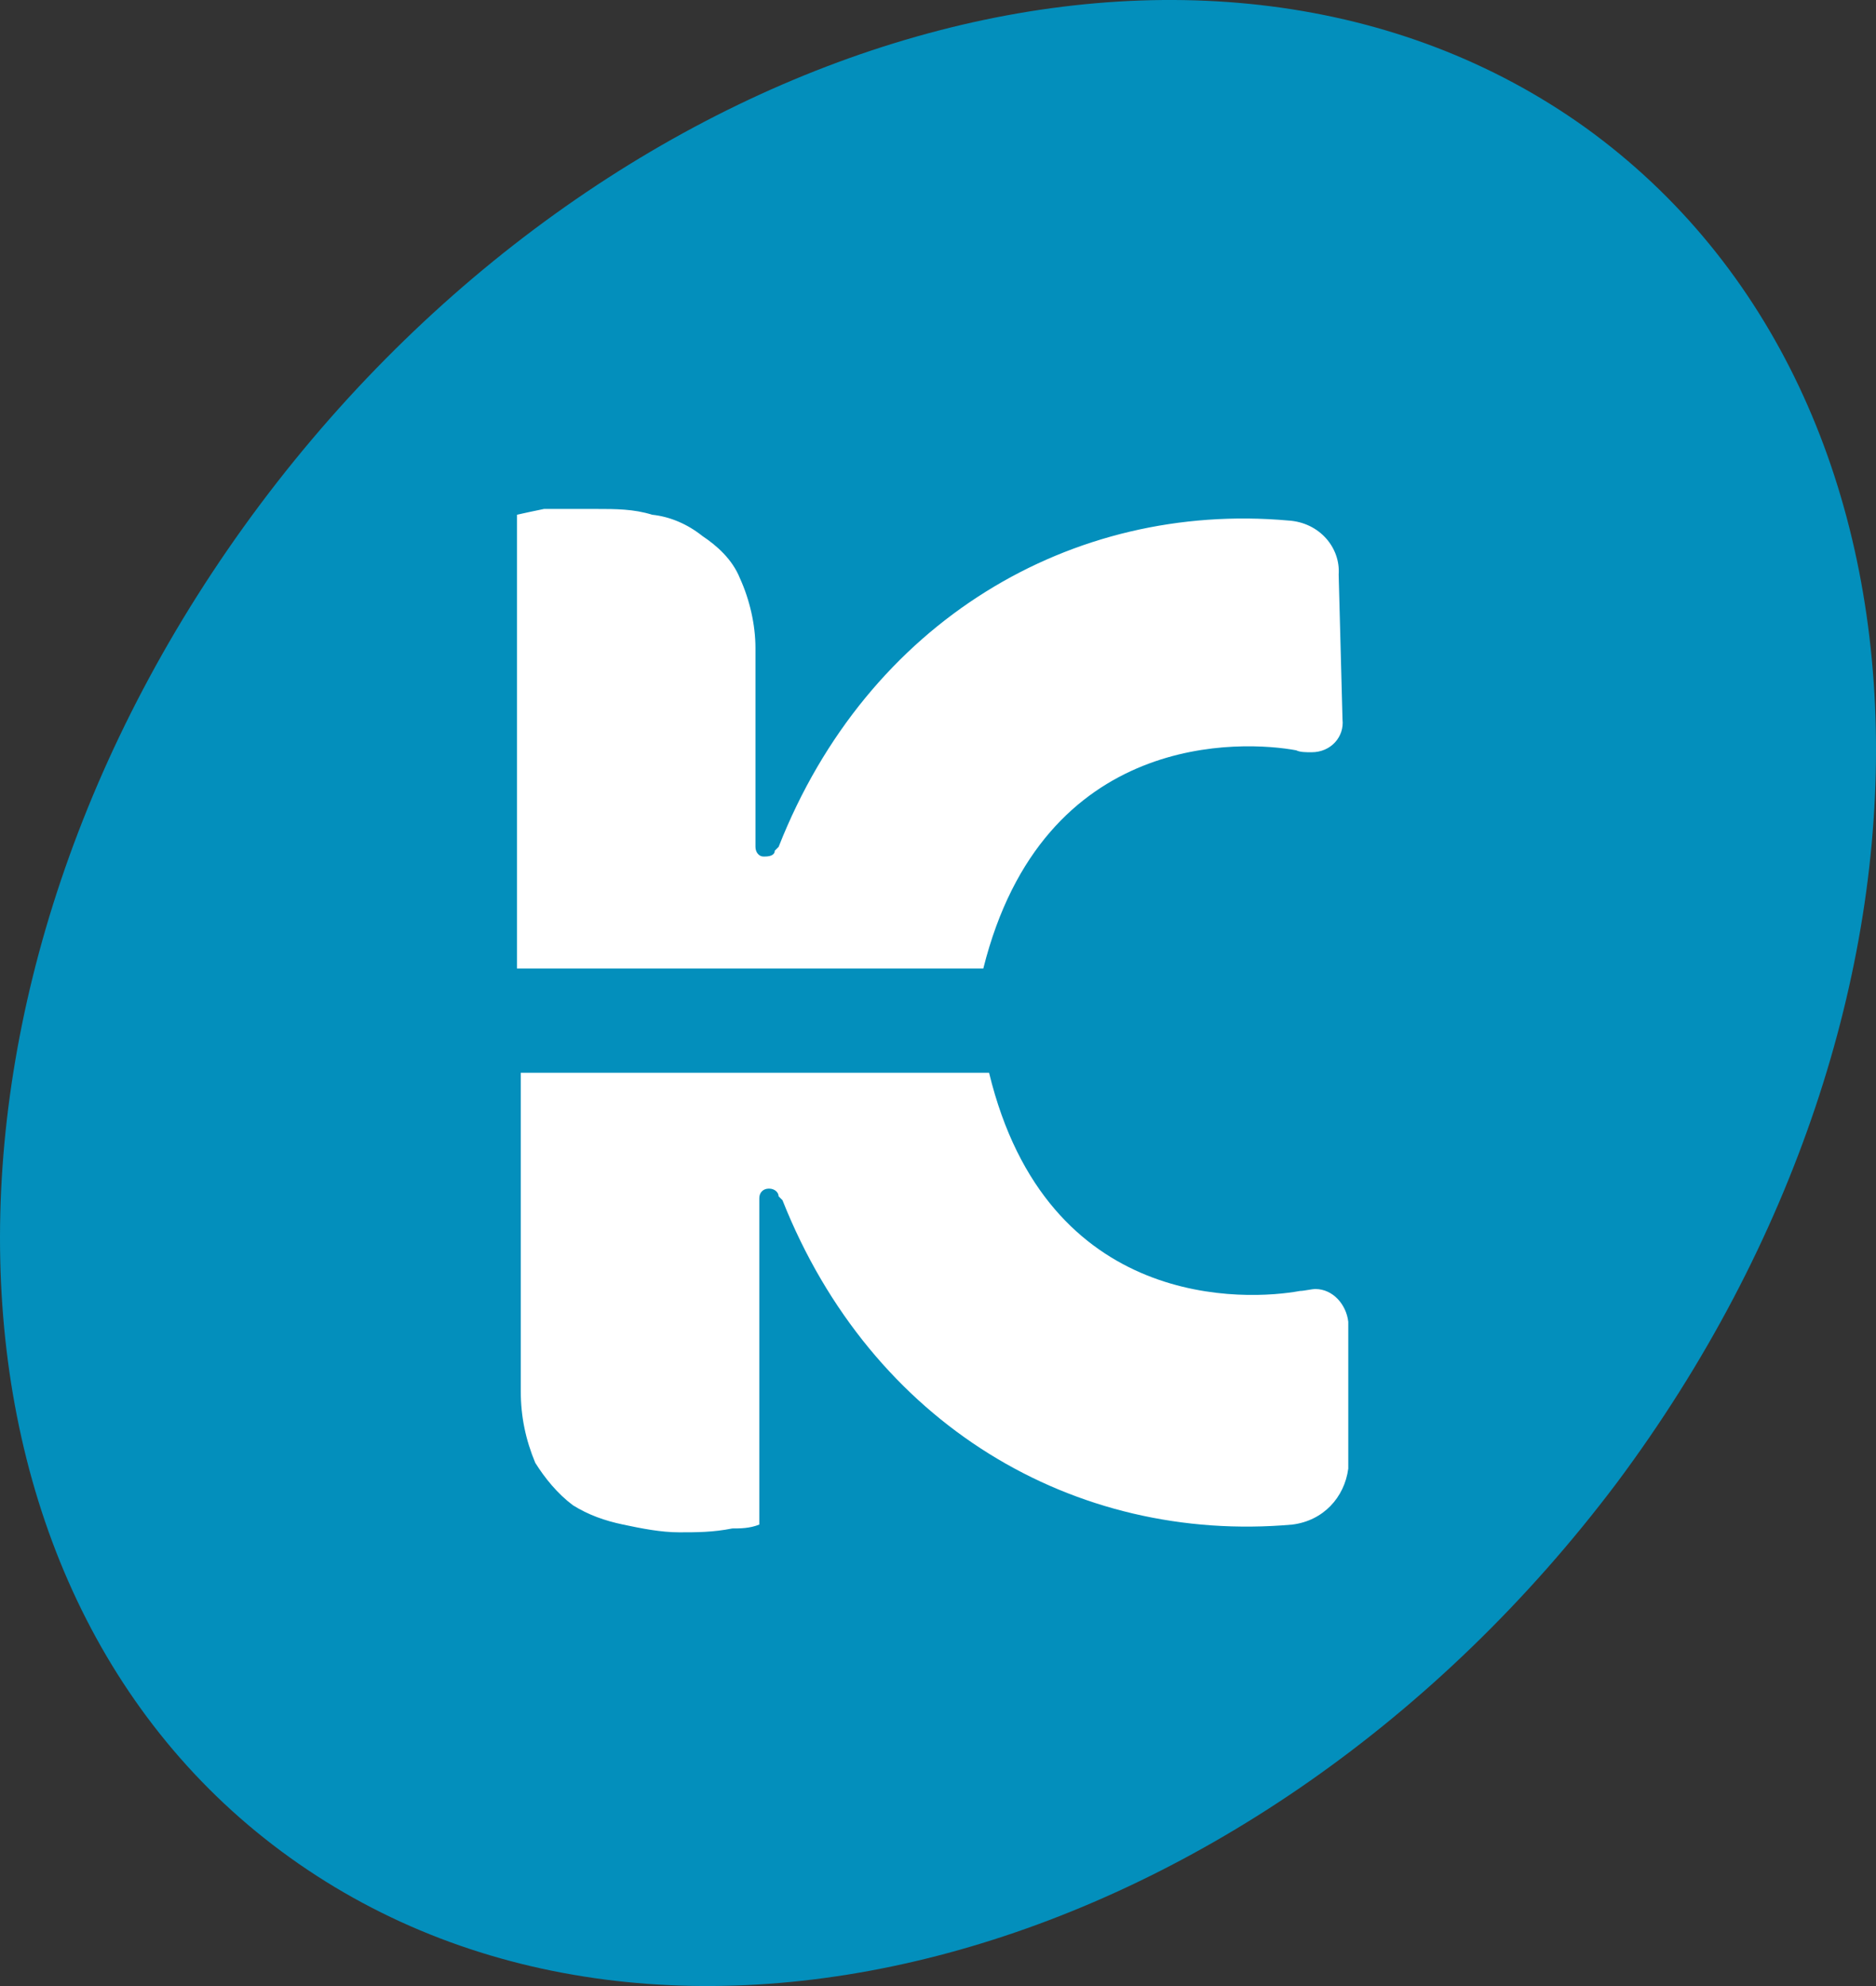
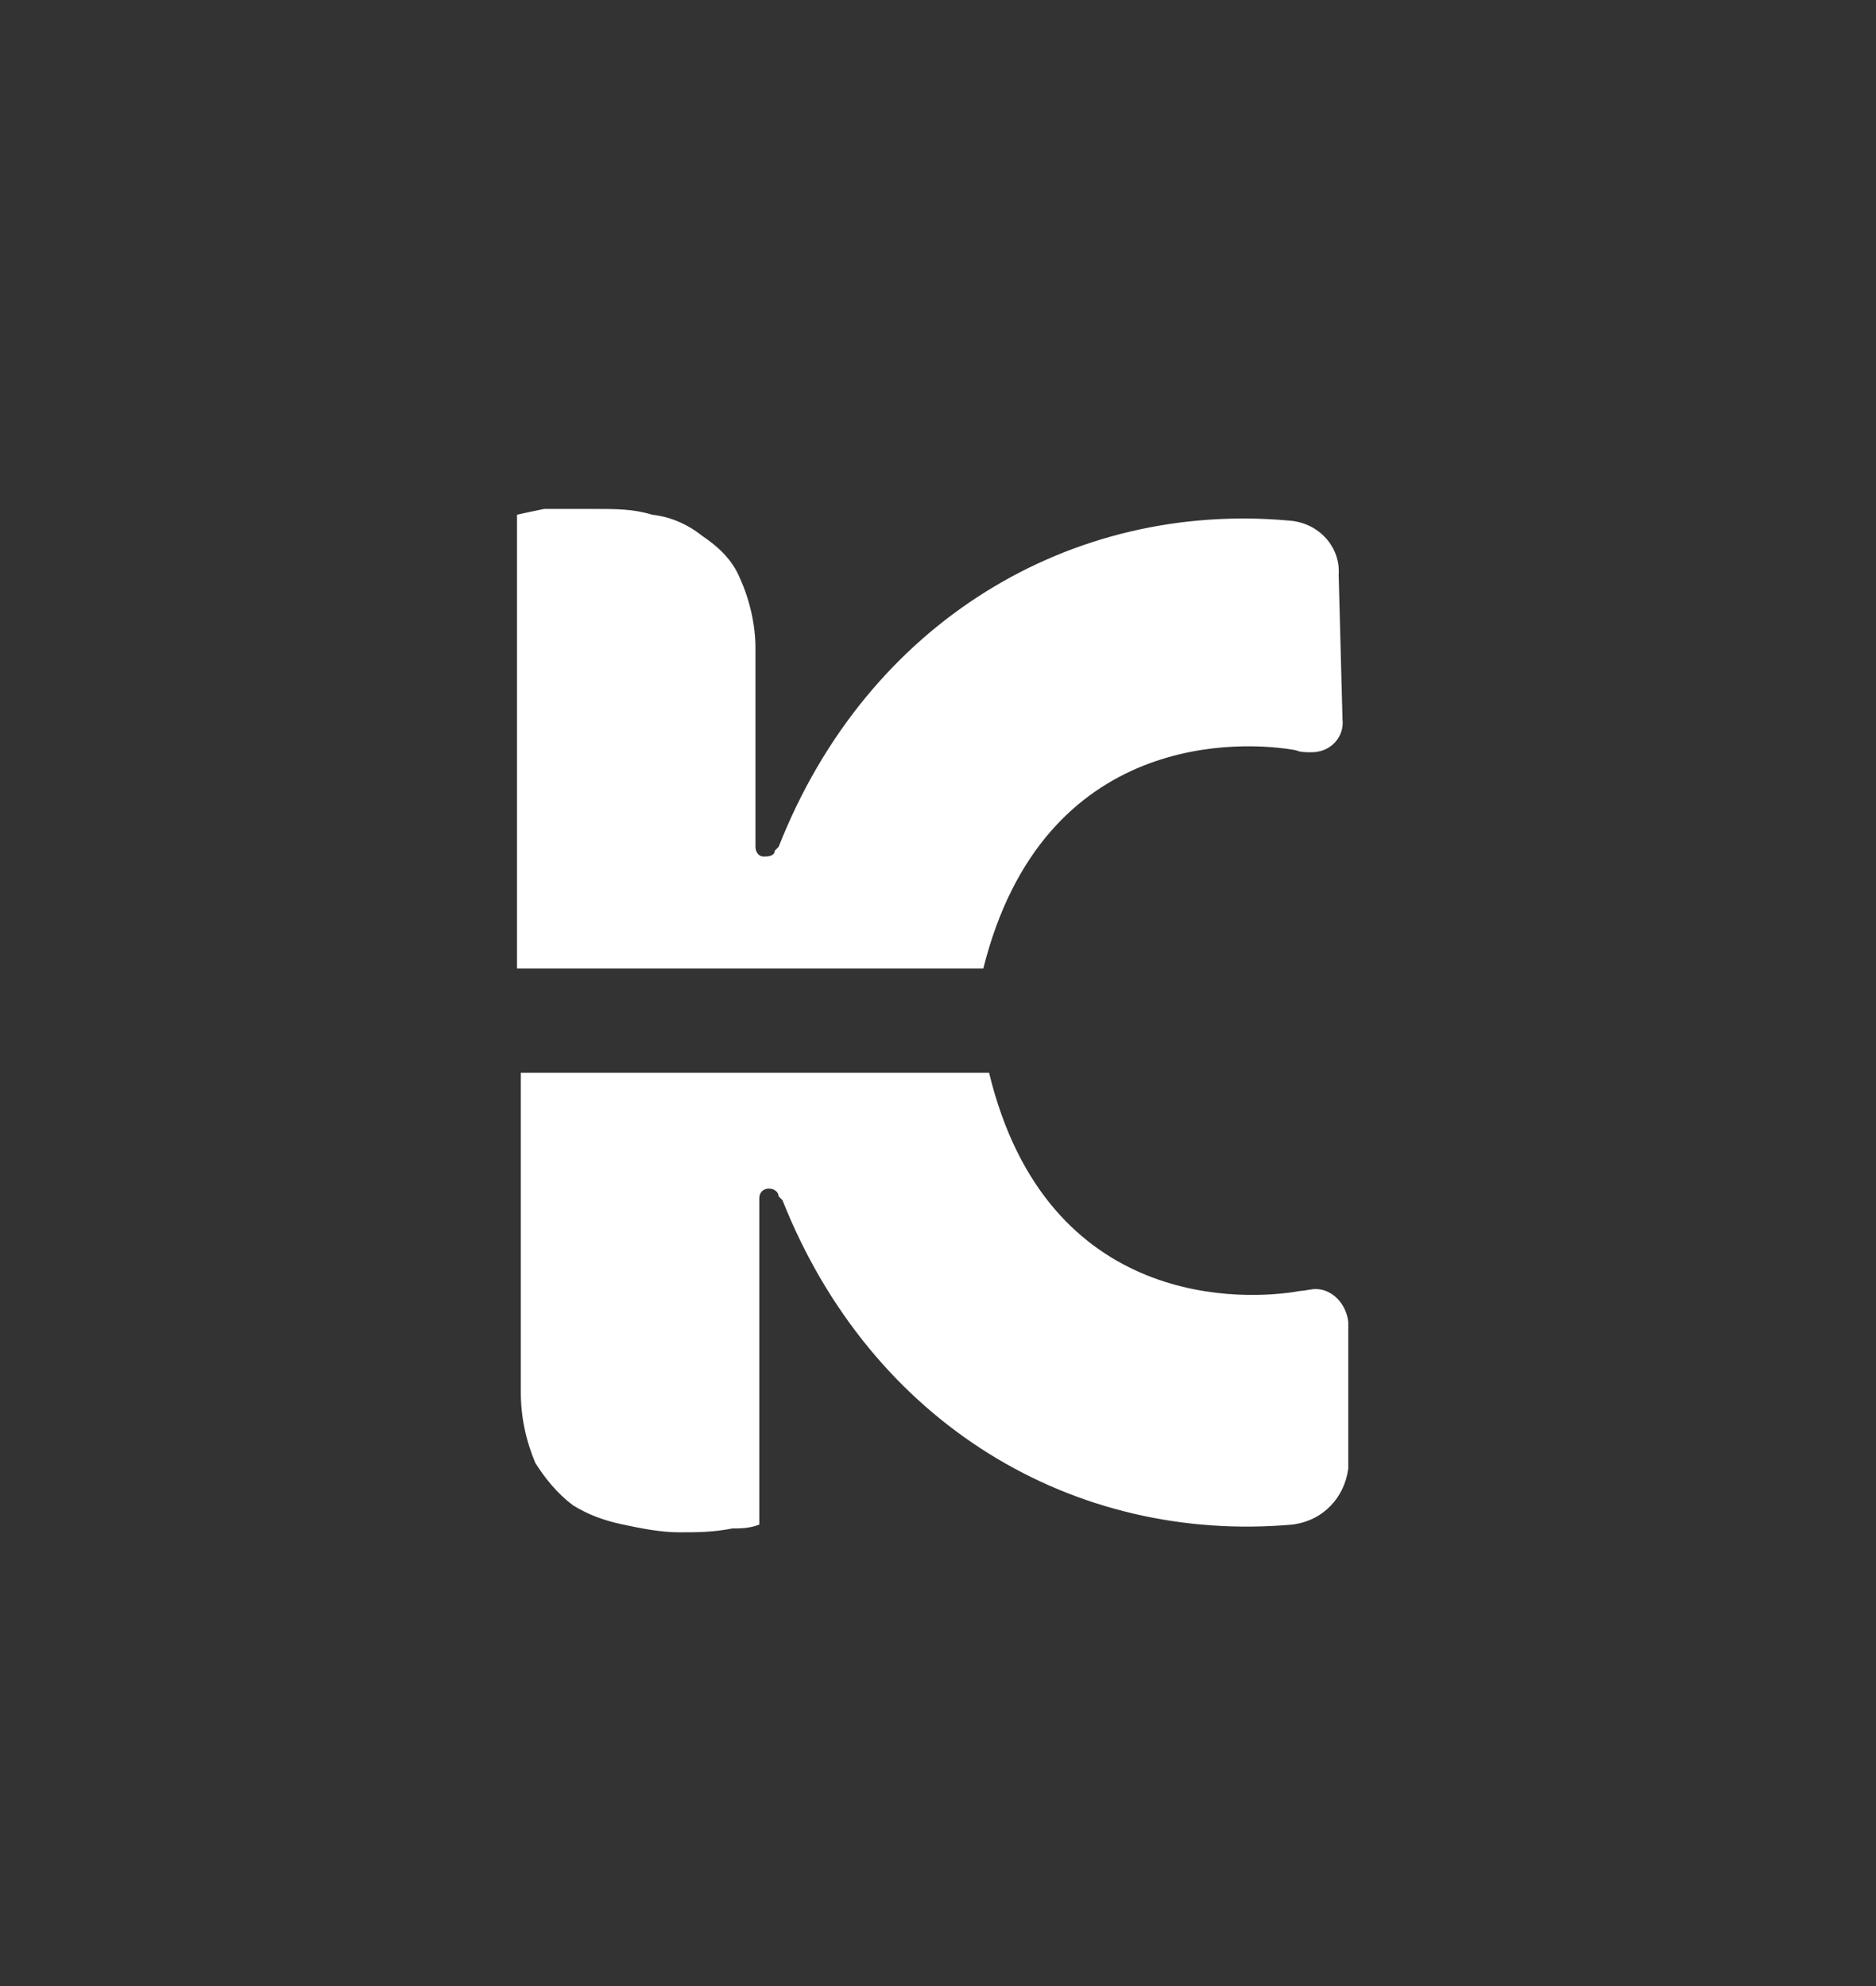
<svg xmlns="http://www.w3.org/2000/svg" version="1.1" id="Layer_1" x="0px" y="0px" width="85px" height="90px" viewBox="0 0 85 90" enable-background="new 0 0 85 90" xml:space="preserve">
  <rect x="0" y="0" width="85" height="90" fill="#333333" stroke="none" />
-   <path id="Ellipse_8" fill="#038FBC" d="M11.785,22.862C27.972,1.251,54.879-6.382,71.853,5.796  c16.976,12.264,17.588,39.708,1.4,61.406C56.979,88.813,30.116,96.36,13.141,84.182C-3.833,72.005-4.446,44.561,11.785,22.862z" />
  <path id="Path_73" fill="#FFFFFF" d="M58.554,69.088c-9.889,0.876-19.076-4.55-23.1-14.699l-0.176-0.175  c0-0.175-0.174-0.351-0.437-0.351c-0.262,0-0.438,0.176-0.438,0.438v0.088v14.699c-0.438,0.176-0.875,0.176-1.224,0.176  c-0.876,0.175-1.619,0.175-2.407,0.175c-0.831,0-1.707-0.175-2.538-0.351c-0.832-0.174-1.575-0.438-2.275-0.875  c-0.7-0.525-1.269-1.225-1.707-1.924c-0.437-1.05-0.656-2.101-0.656-3.238v-5.337l0,0v-9.101h21.218  c2.626,10.85,11.725,10.325,14.088,9.888c0.175,0,0.524-0.087,0.699-0.087l0,0c0.788,0,1.4,0.699,1.488,1.486v0.088v6.563  C60.916,67.863,59.953,68.914,58.554,69.088z" />
  <path id="Path_74" fill="#FFFFFF" d="M60.828,32.601c0.088,0.788-0.525,1.488-1.4,1.488l0,0l0,0c-0.263,0-0.524,0-0.699-0.088  c-2.363-0.438-11.462-0.962-14.176,9.888h-21.13v-9.013l0,0v-11.55c0.394-0.087,0.787-0.174,1.225-0.262c0.787,0,1.574,0,2.362,0  c0.875,0,1.707,0,2.537,0.262c0.832,0.088,1.619,0.438,2.275,0.962c0.656,0.438,1.357,1.051,1.707,1.925  c0.438,0.963,0.7,2.1,0.7,3.15v9.013c0,0.262,0.175,0.438,0.351,0.438h0.087c0.263,0,0.438-0.088,0.438-0.264l0.174-0.174  c4.025-10.238,13.3-15.663,23.1-14.787c1.399,0.087,2.362,1.224,2.275,2.449L60.828,32.601z" />
</svg>